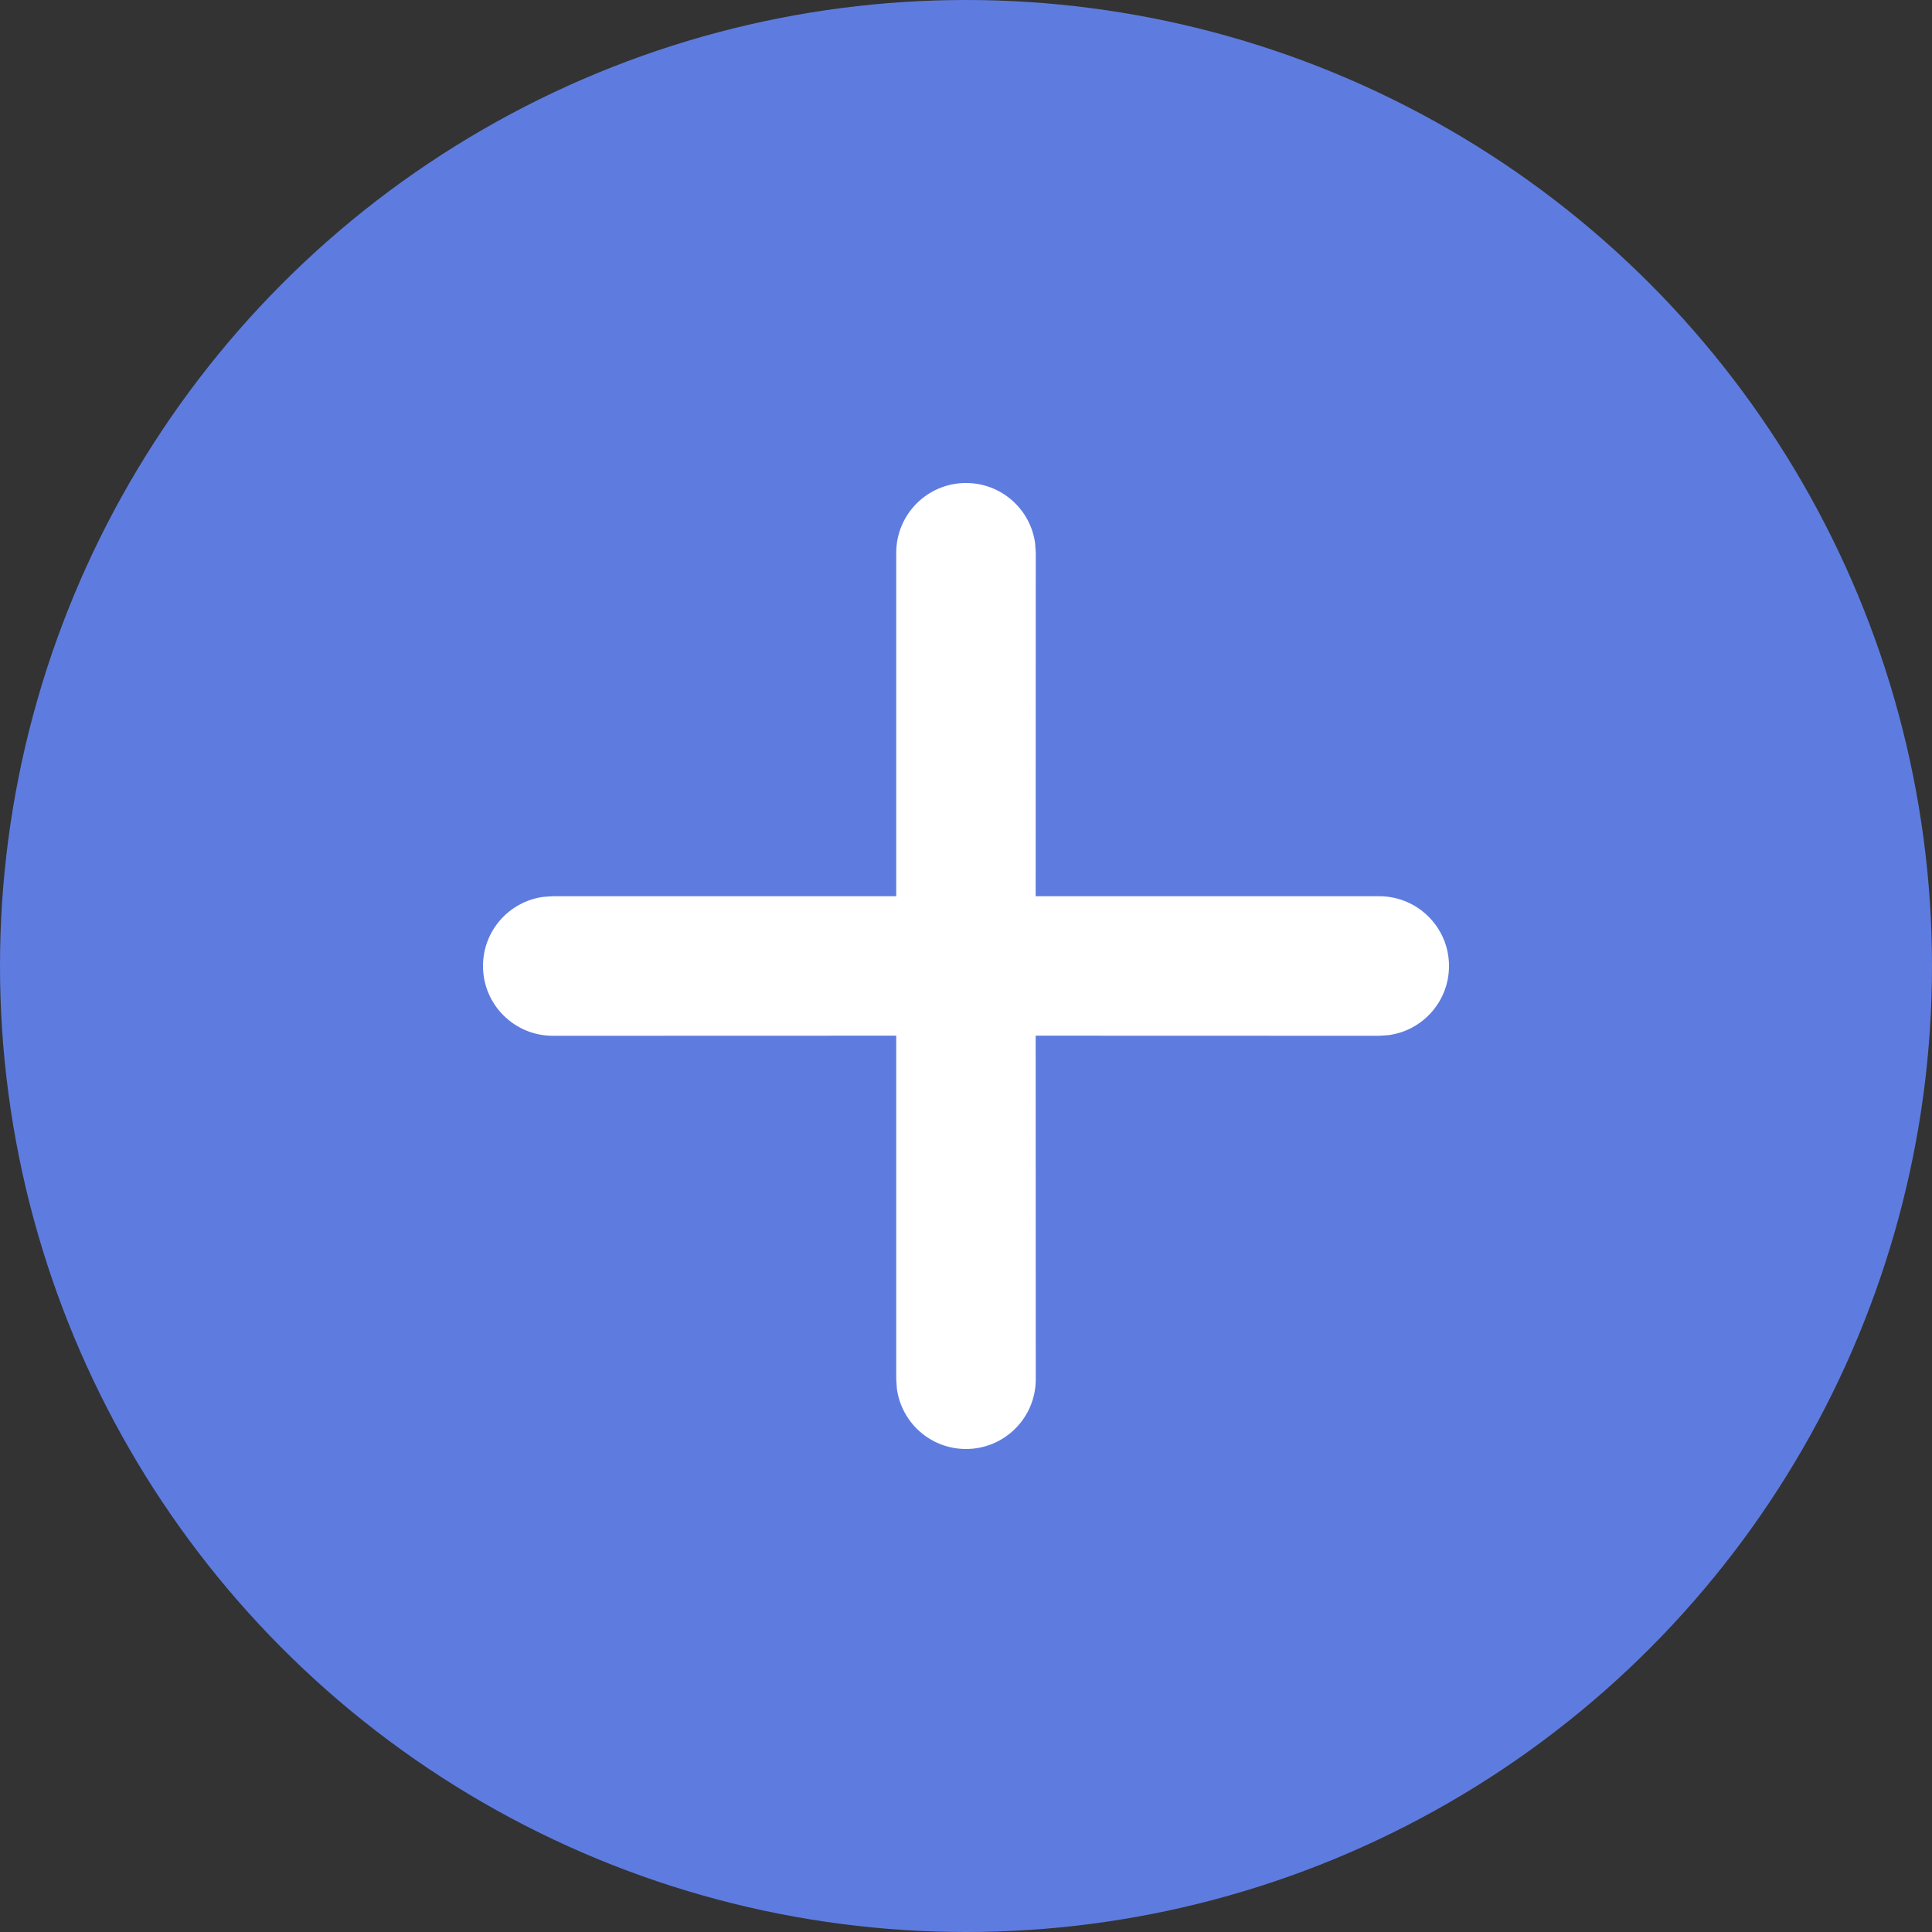
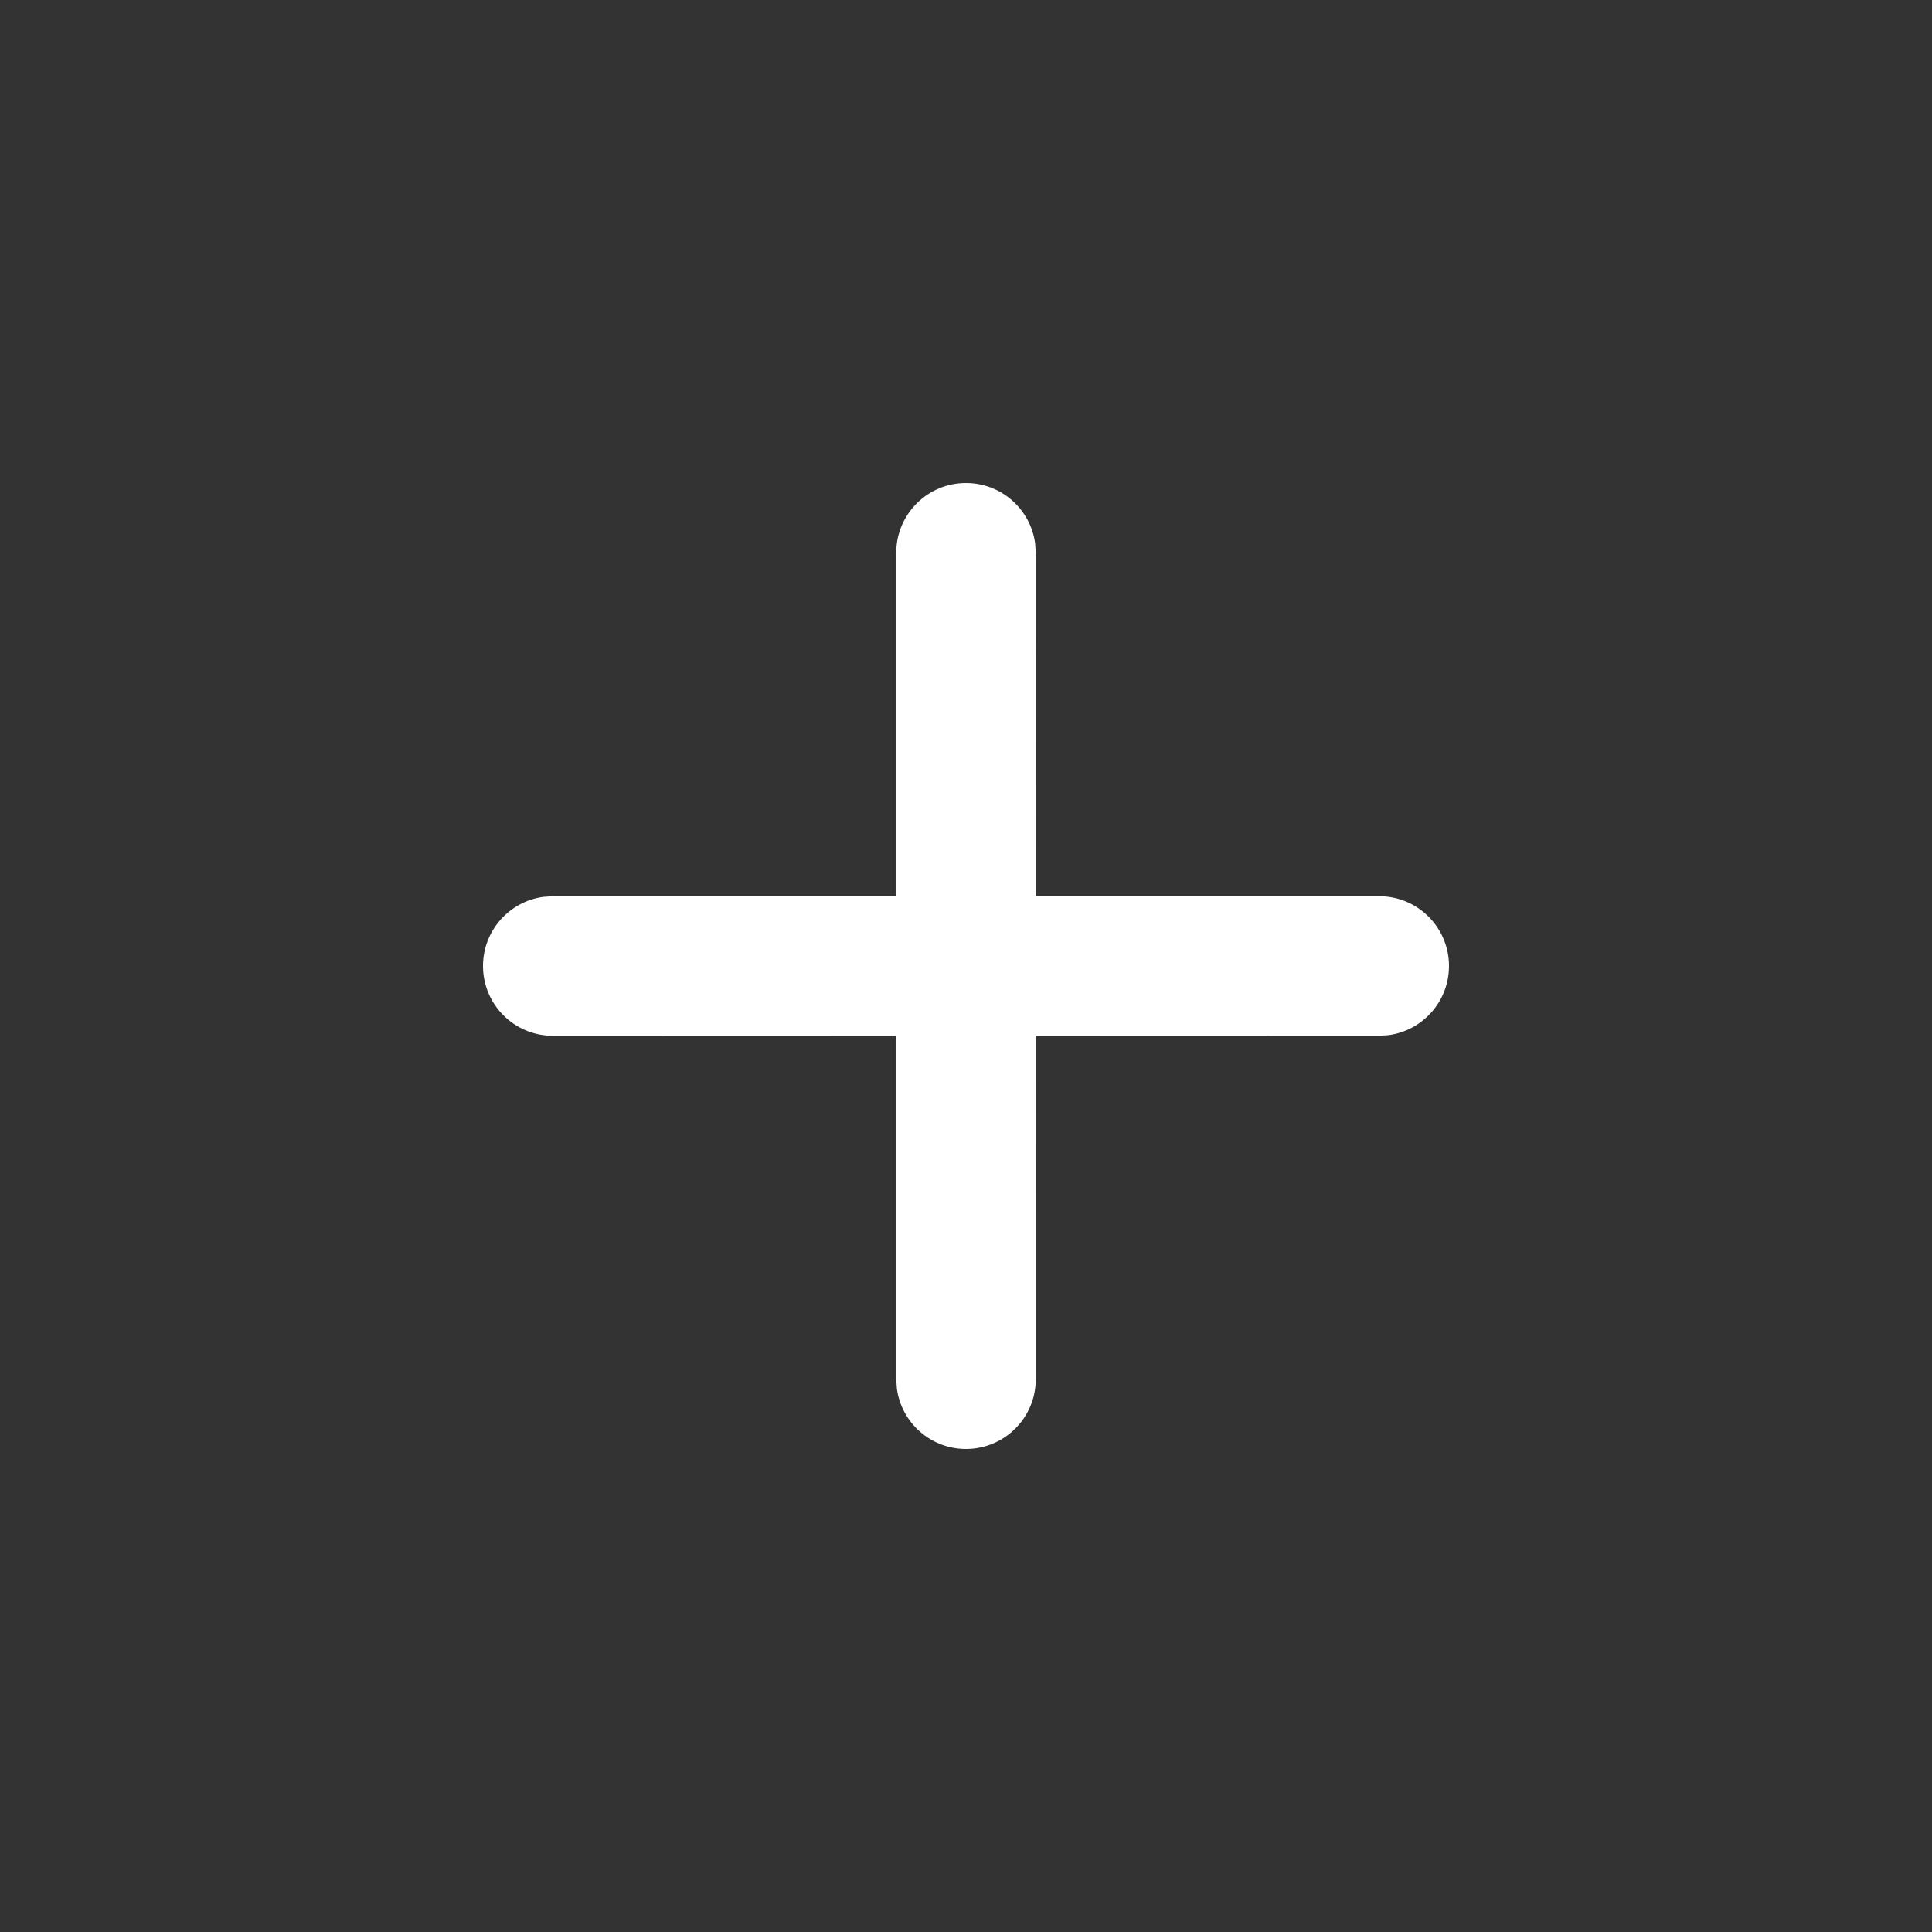
<svg xmlns="http://www.w3.org/2000/svg" width="18px" height="18px" viewBox="0 0 18 18" version="1.1">
  <rect x="0" y="0" width="18" height="18" fill="#333333" stroke="none" />
  <title>编组 16</title>
  <g id="页面-1" stroke="none" stroke-width="1" fill="none" fill-rule="evenodd">
    <g id="02-空白页" transform="translate(-203, -171)">
      <g id="编组-16" transform="translate(203, 171)">
-         <circle id="椭圆形" fill="#5E7CE0" cx="9" cy="9" r="9" />
        <path d="M9,4.5 C9.329,4.5 9.601,4.744 9.644,5.062 L9.65,5.15 L9.649,8.35 L12.85,8.35 C13.209,8.35 13.5,8.641 13.5,9 C13.5,9.329 13.256,9.601 12.938,9.644 L12.85,9.65 L9.649,9.649 L9.65,12.85 C9.65,13.209 9.359,13.5 9,13.5 C8.671,13.5 8.399,13.256 8.356,12.938 L8.35,12.85 L8.35,9.649 L5.15,9.65 C4.791,9.65 4.5,9.359 4.5,9 C4.5,8.671 4.744,8.399 5.062,8.356 L5.15,8.35 L8.35,8.35 L8.35,5.15 C8.35,4.791 8.641,4.5 9,4.5 Z" id="形状结合" fill="#FFFFFF" fill-rule="nonzero" />
      </g>
    </g>
  </g>
</svg>